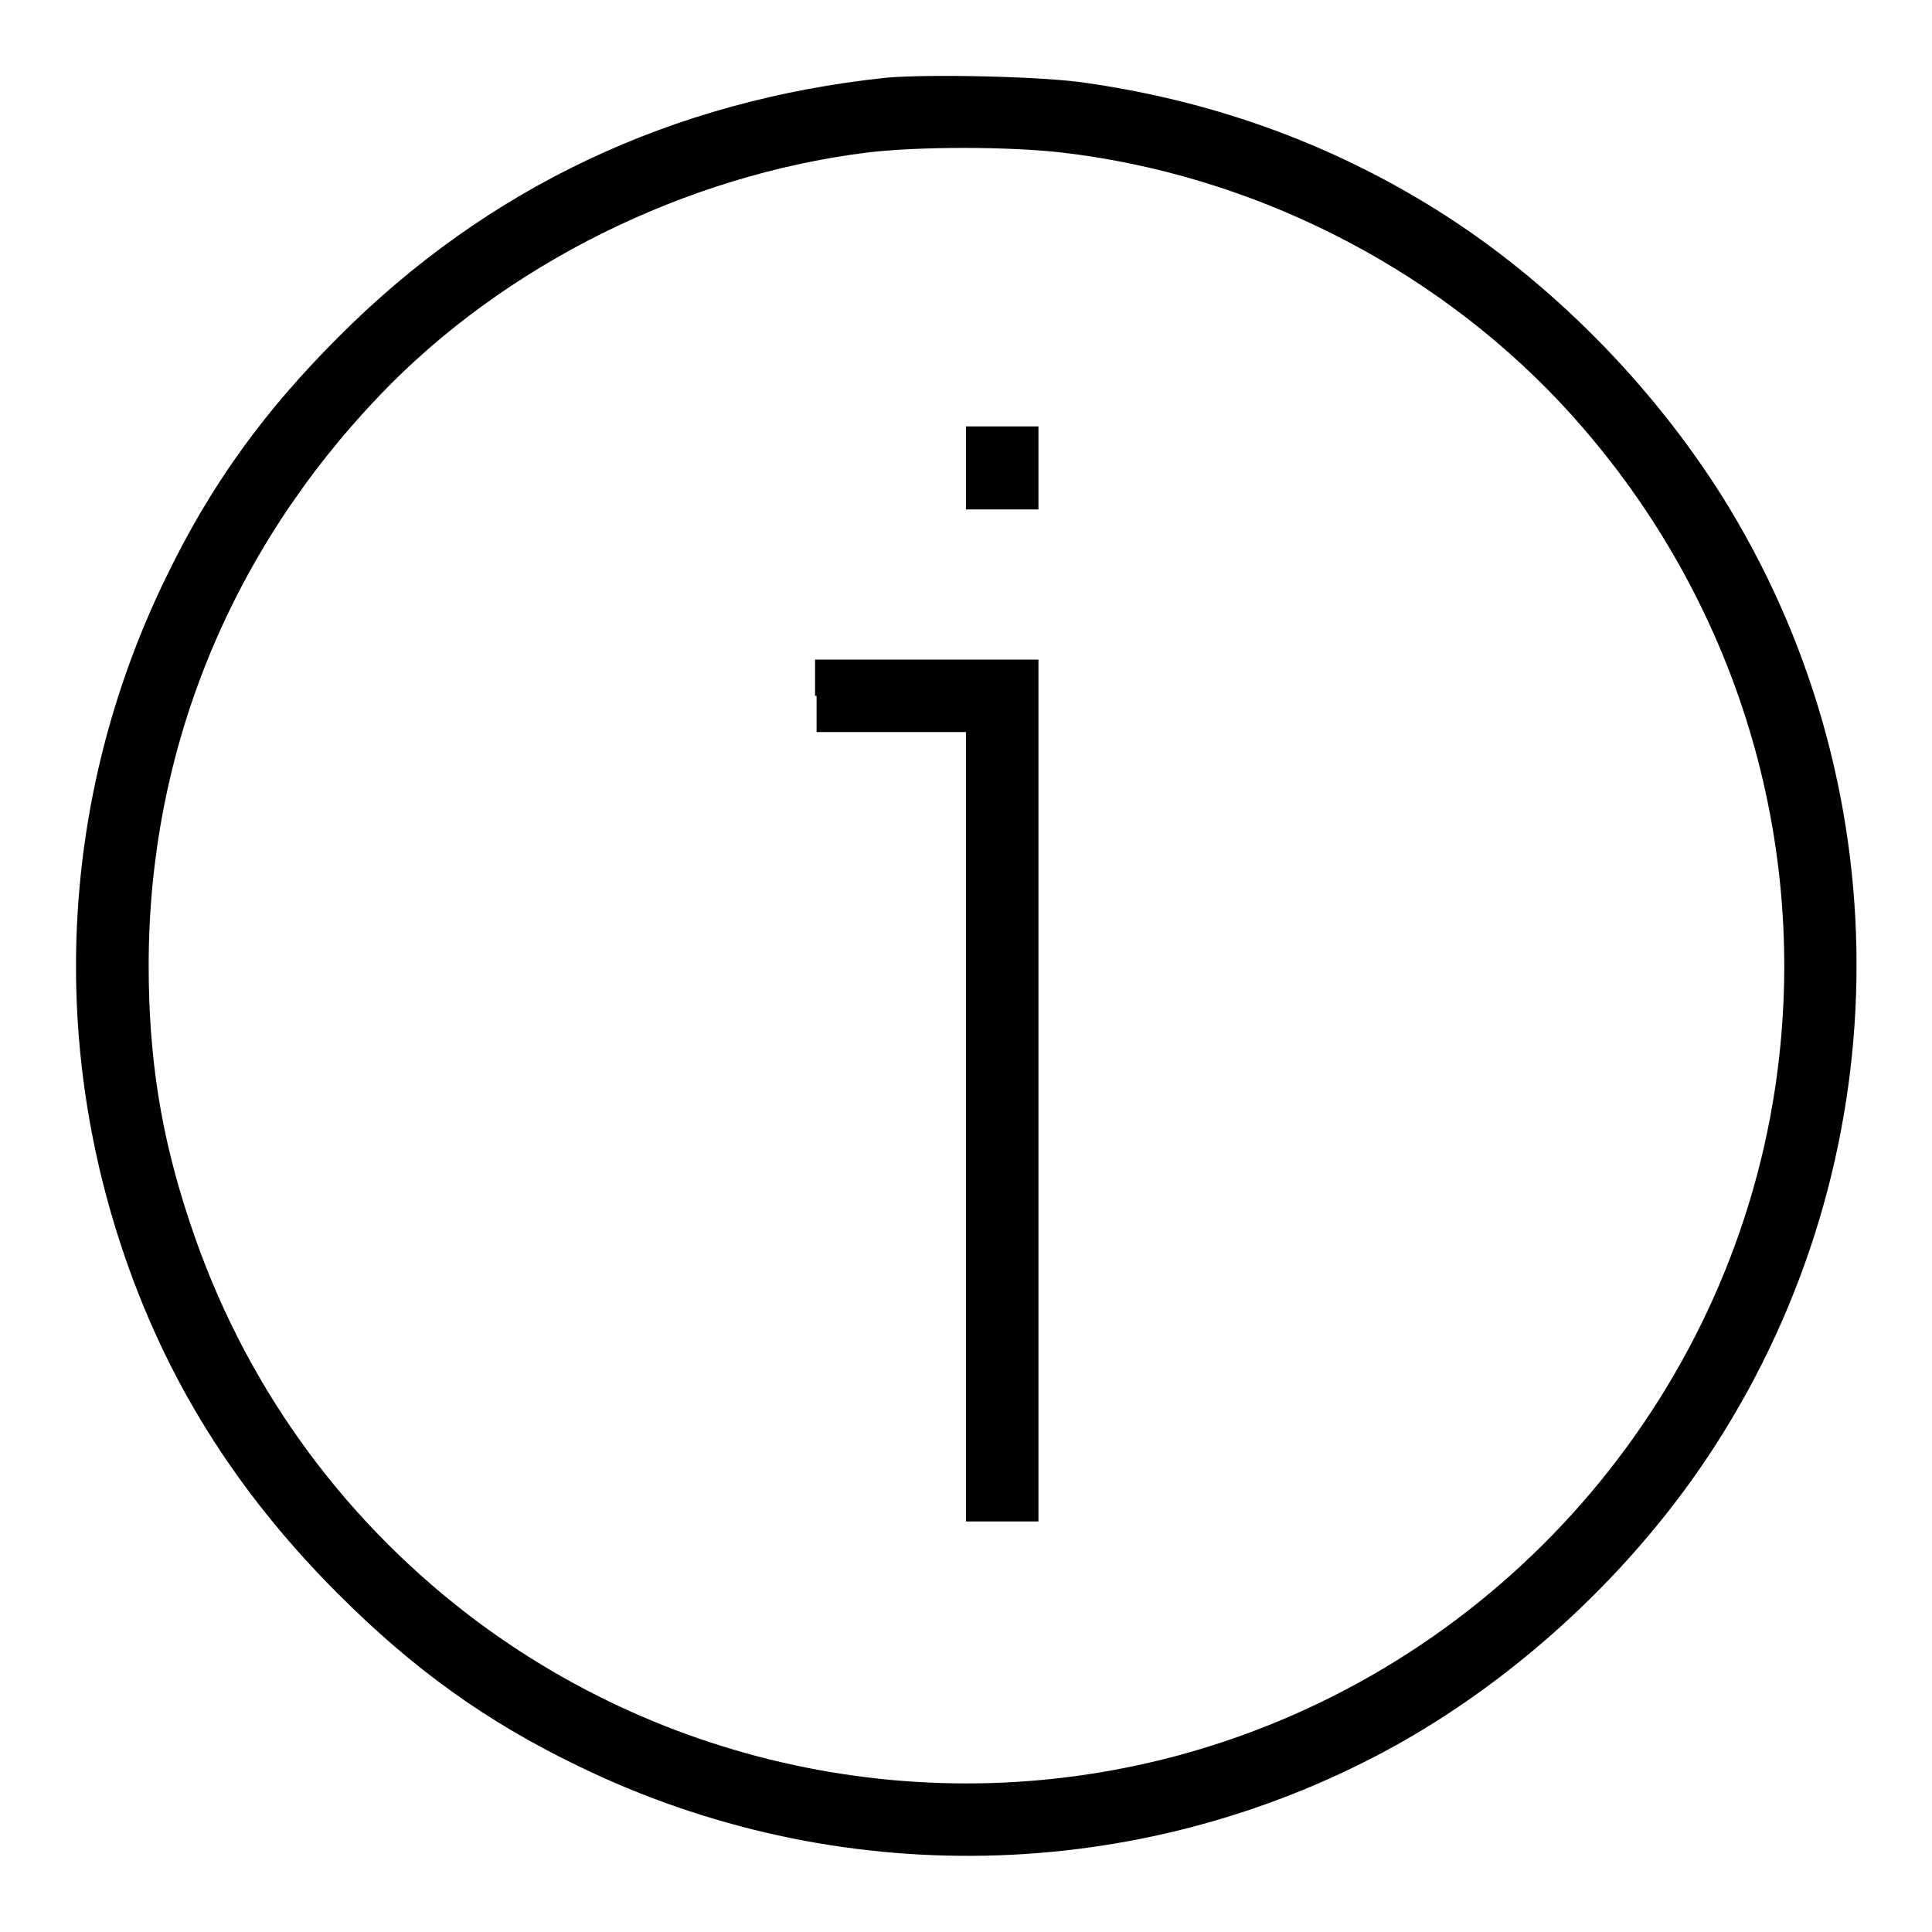
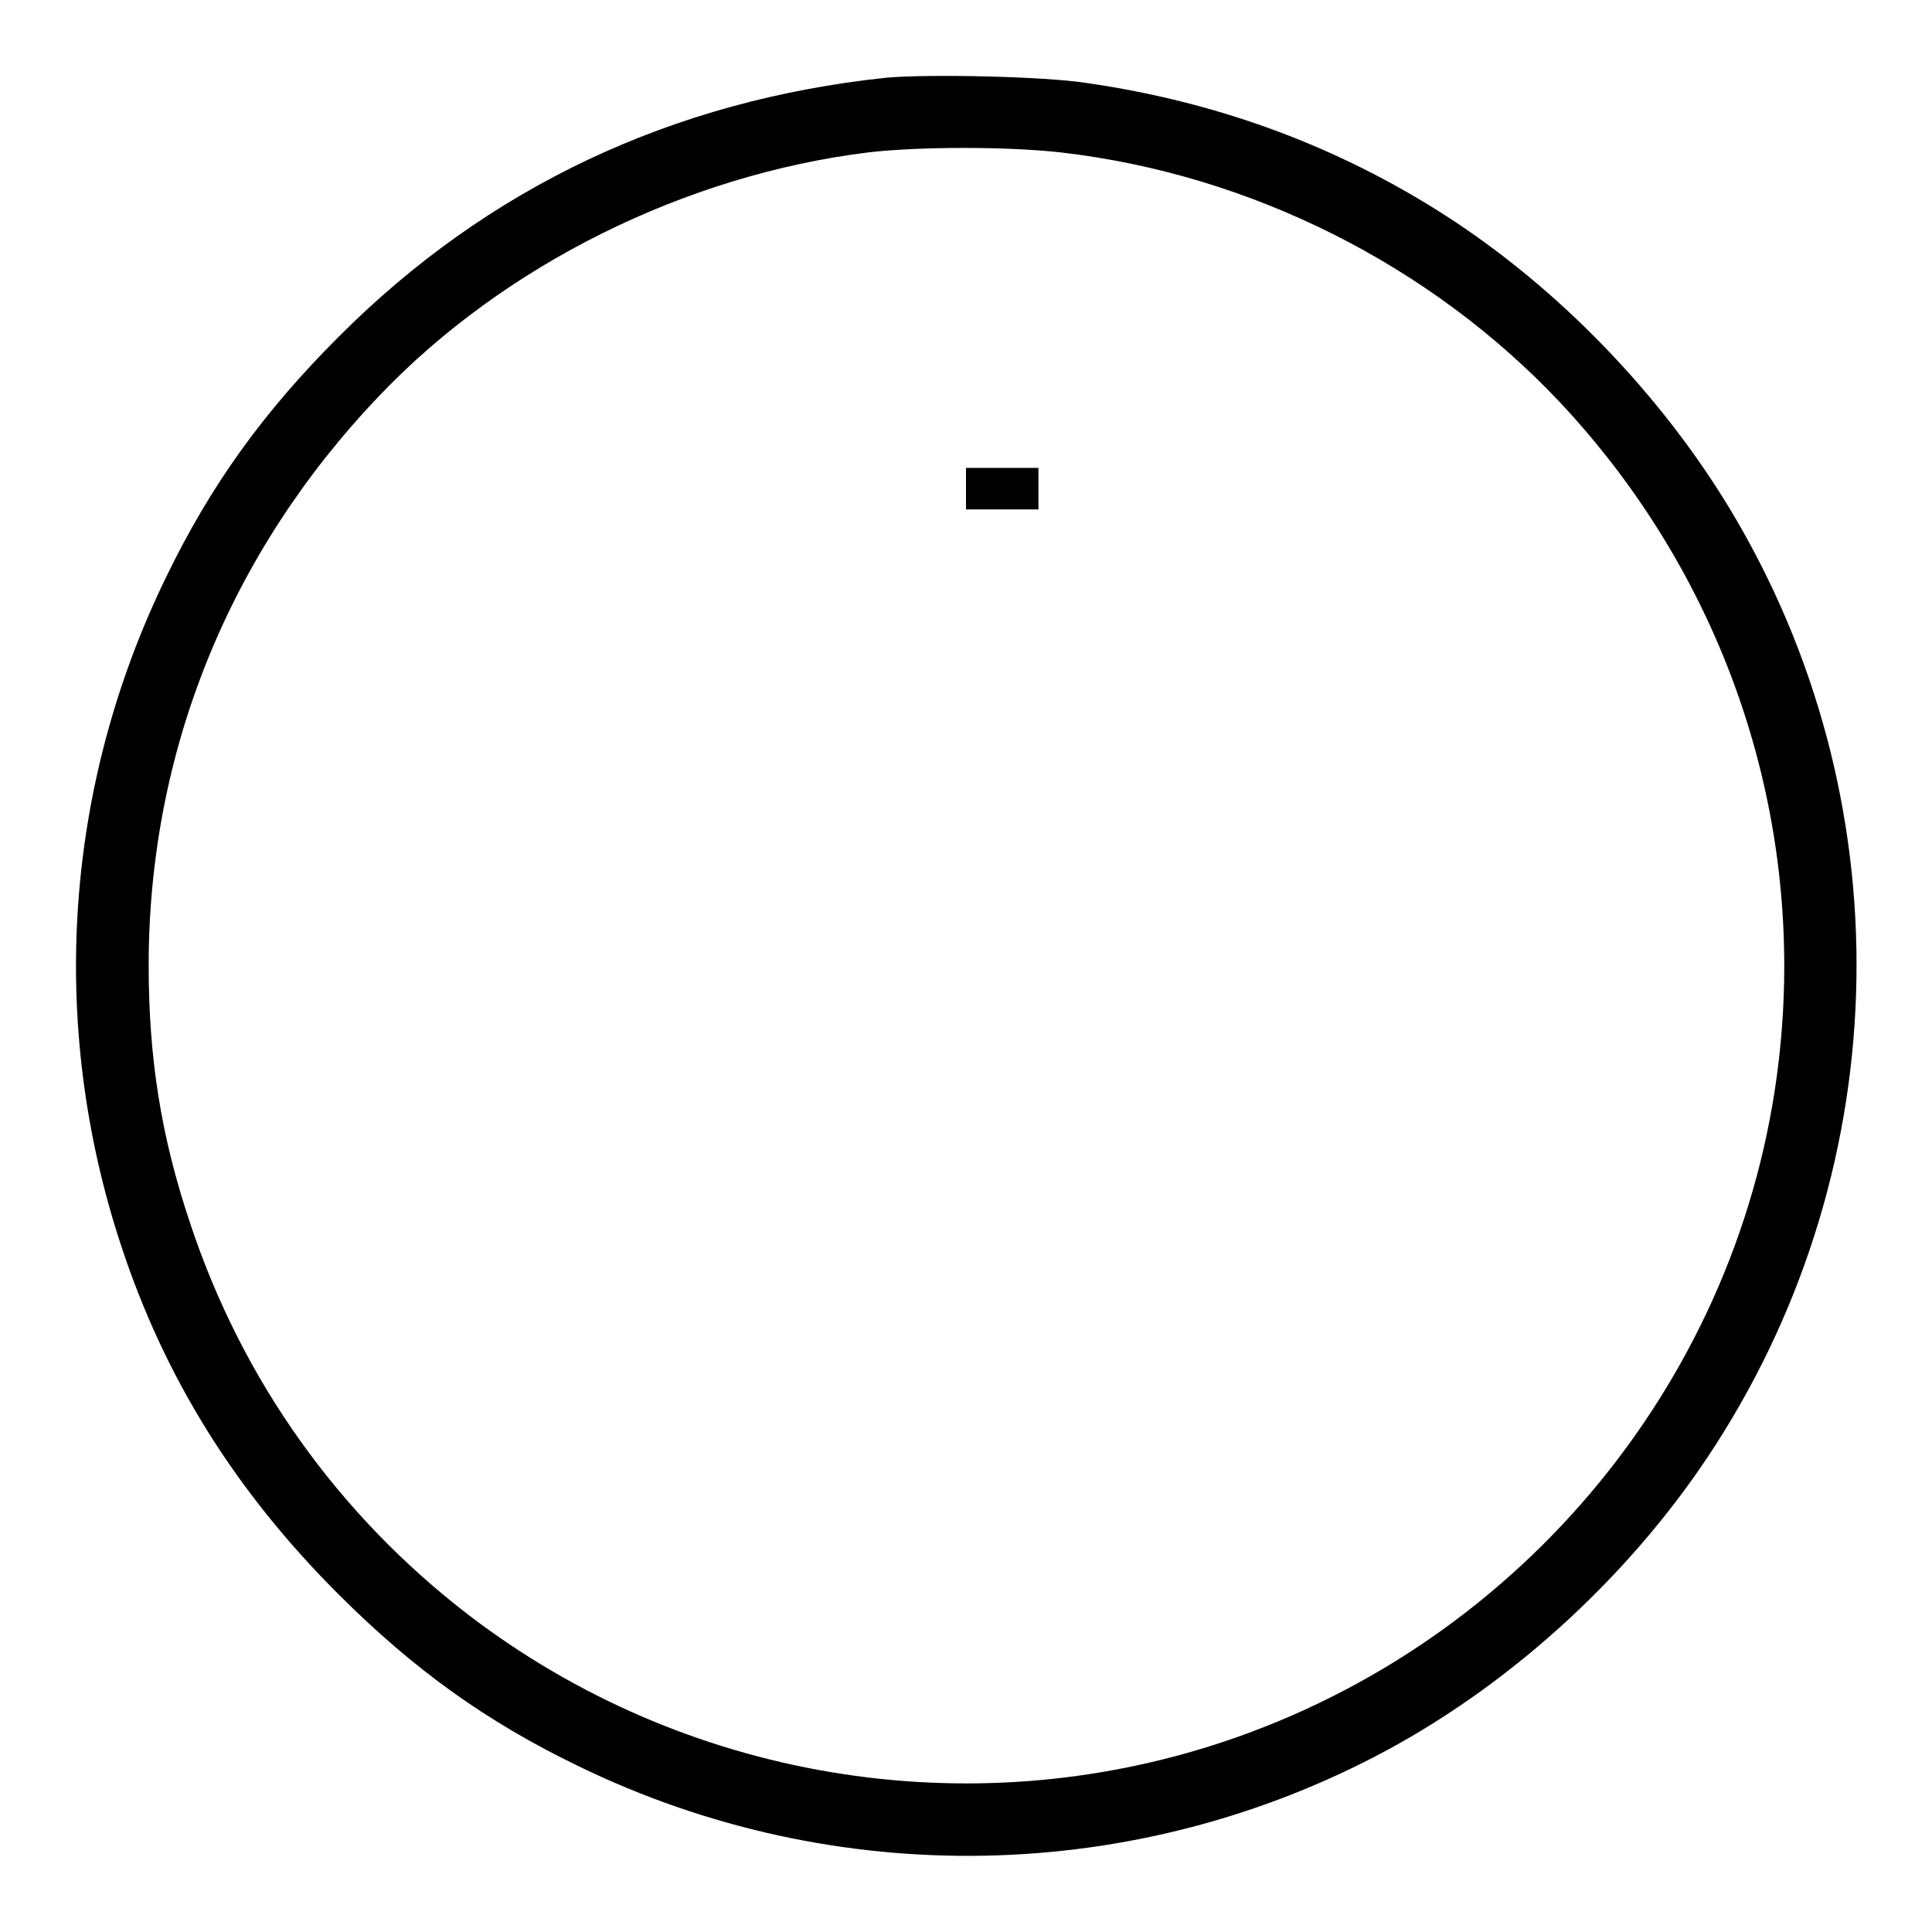
<svg xmlns="http://www.w3.org/2000/svg" version="1.1" x="0px" y="0px" viewBox="0 0 256 256" enable-background="new 0 0 256 256" xml:space="preserve">
  <g>
    <g>
      <g>
        <path fill="#000000" d="M117.4,10.3c-28.3,3-52.8,14.5-72.6,34.4c-9.9,9.9-16.9,19.6-22.8,31.8c-13.5,27.7-15.6,59.2-6,88.4c5.8,17.7,15.2,32.7,28.8,46.3c10,10,19.6,16.9,31.8,22.8c34.1,16.6,74,15.8,107.2-2.1c17.2-9.3,32.9-23.9,43.5-40.4c24.2-37.6,25-85.8,1.9-124.1c-9.2-15.2-22.7-29.2-37.6-38.8c-14.3-9.2-30.2-15.1-47.6-17.6C138.3,10.1,122.8,9.8,117.4,10.3z M140.6,20.2c25.1,2.9,48.9,14.9,66,33c22.2,23.6,32.8,55.4,29.1,87.3c-4.8,41.6-33.7,77-73.6,90.3c-33.9,11.3-71.5,5-100-16.8c-17.3-13.3-30-31.1-36.9-51.9c-3.9-11.6-5.5-22-5.5-34.2c0-28.3,10.7-54.7,30.6-75.5C66.8,35.1,90.8,23.2,115,20.2C121.8,19.4,133.5,19.4,140.6,20.2z" />
-         <path fill="#000000" d="M128,62v5.5h4.8h4.8V62v-5.5h-4.8H128V62z" />
-         <path fill="#000000" d="M108.2,92.2V97h9.9h9.9v52.3v52.3h4.8h4.8v-57.2V87.4h-14.8h-14.8V92.2z" />
+         <path fill="#000000" d="M128,62v5.5h4.8h4.8v-5.5h-4.8H128V62z" />
      </g>
    </g>
  </g>
</svg>